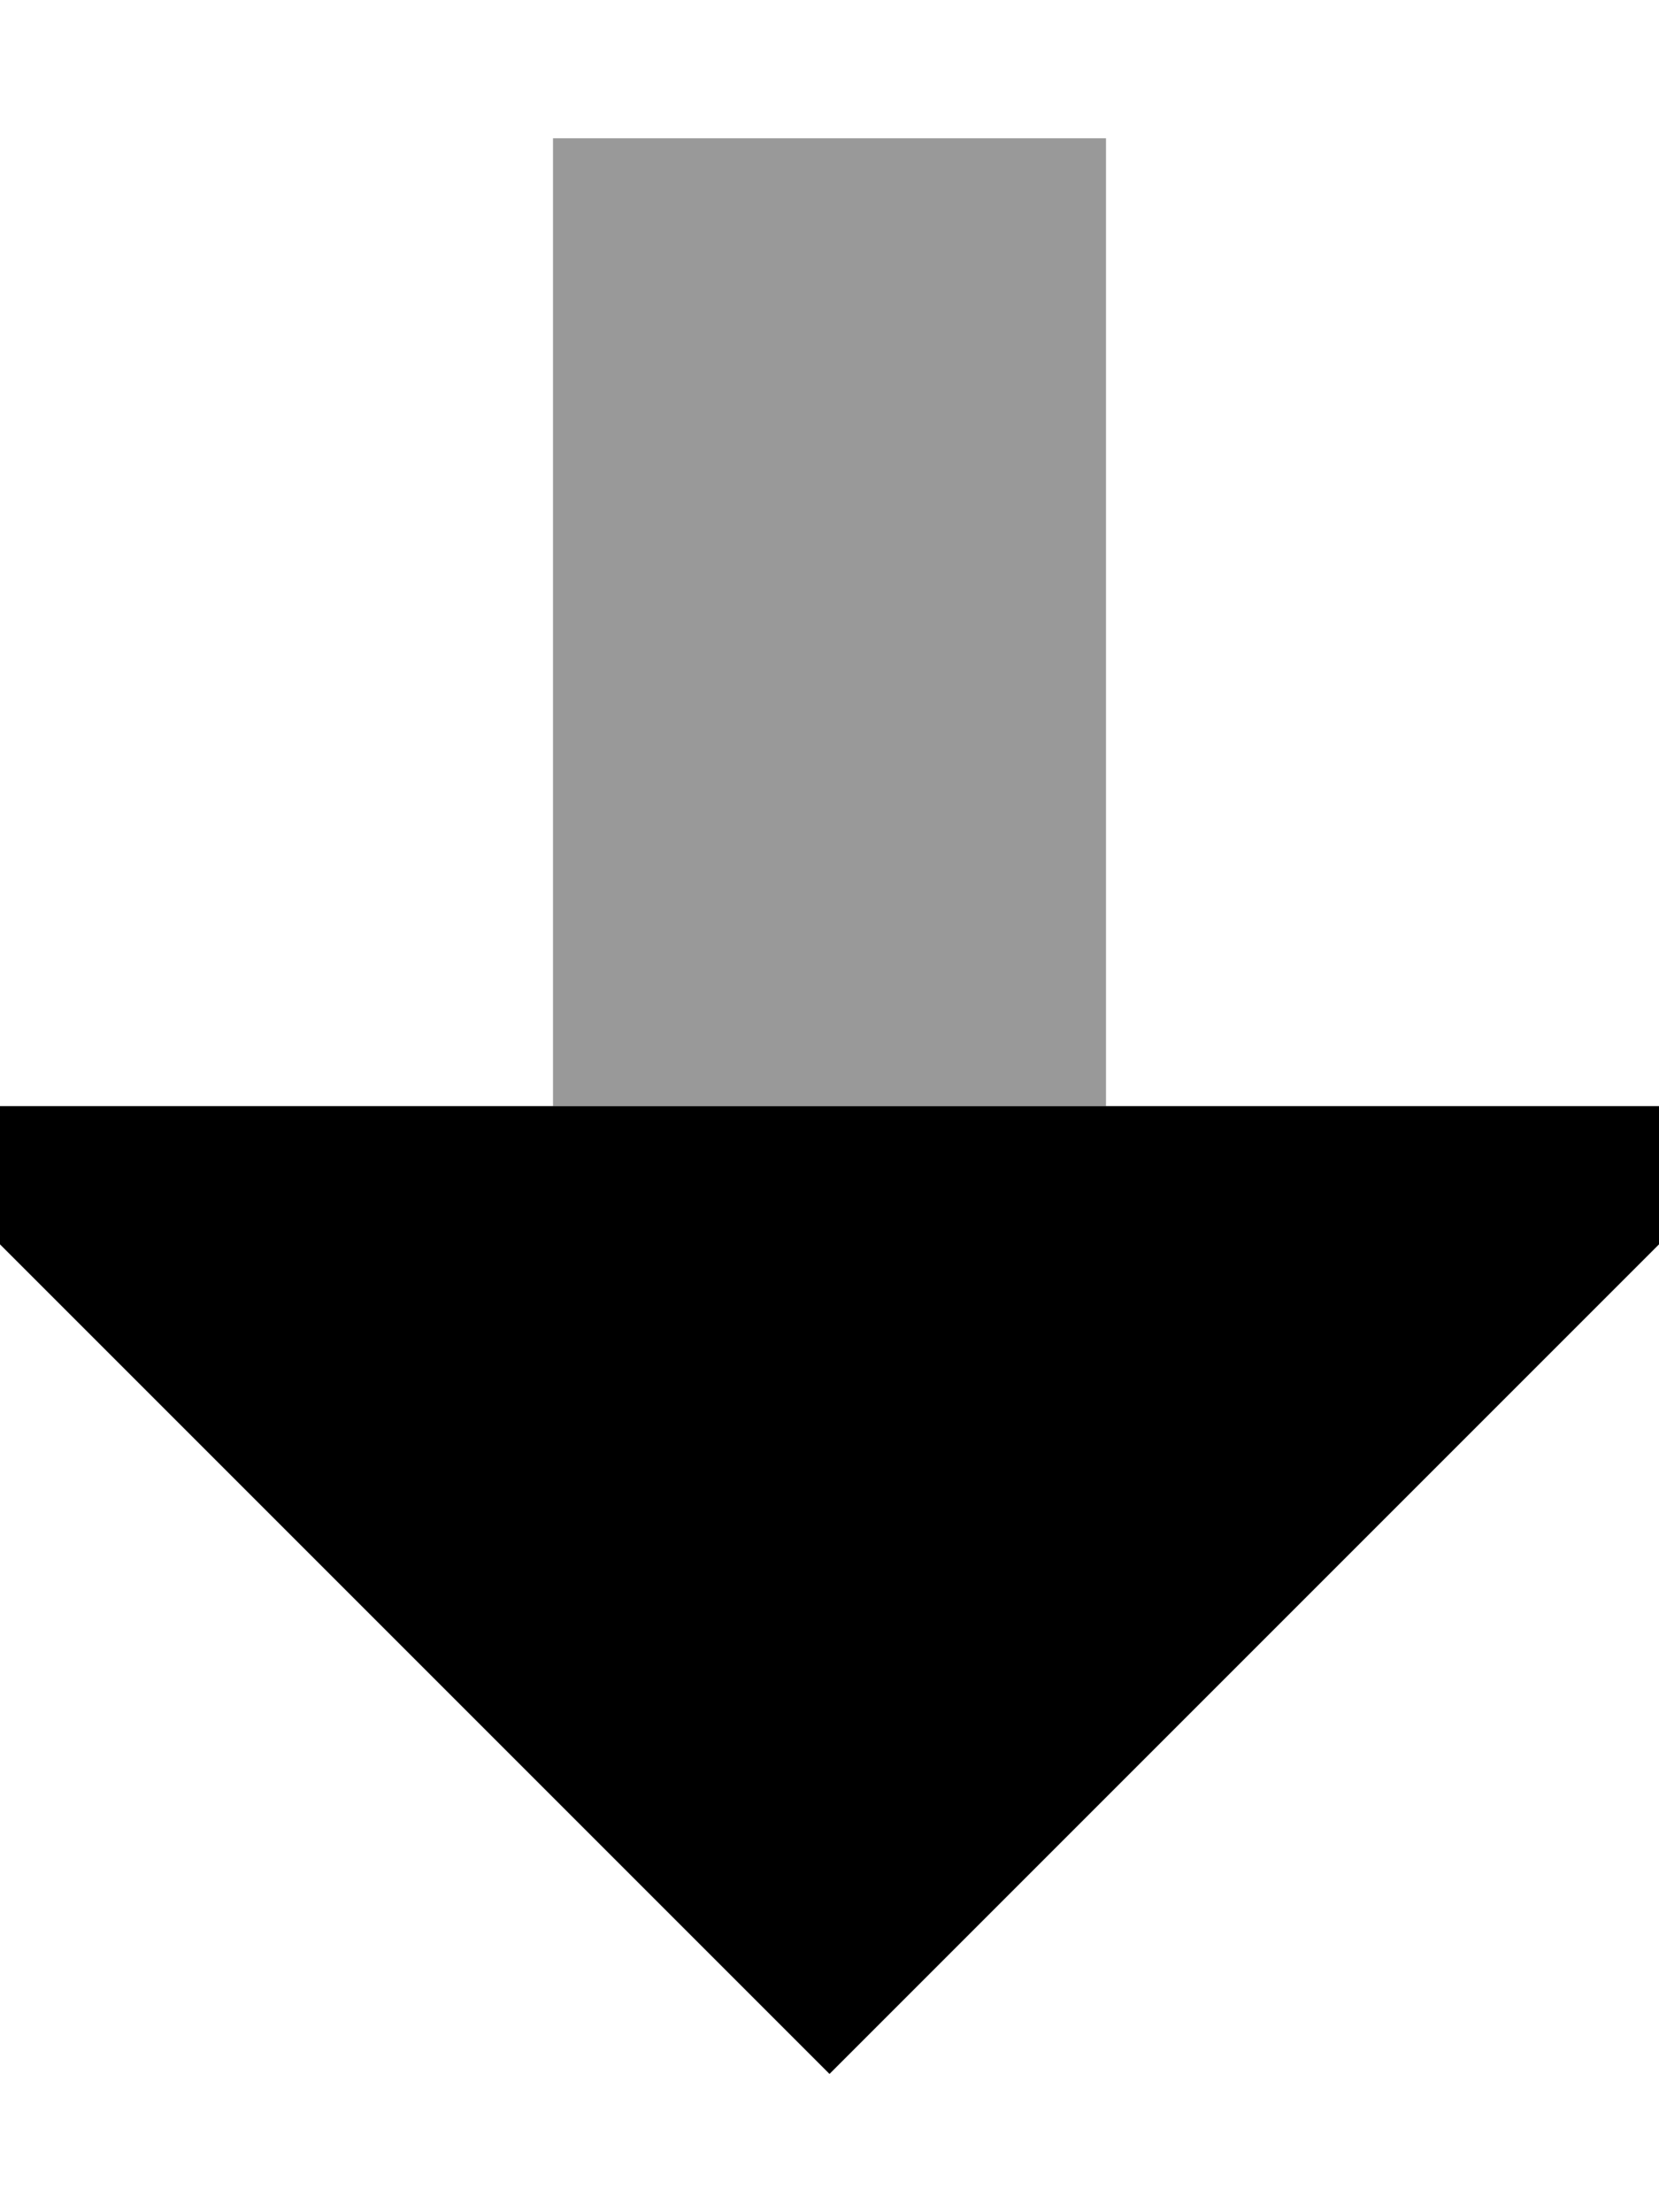
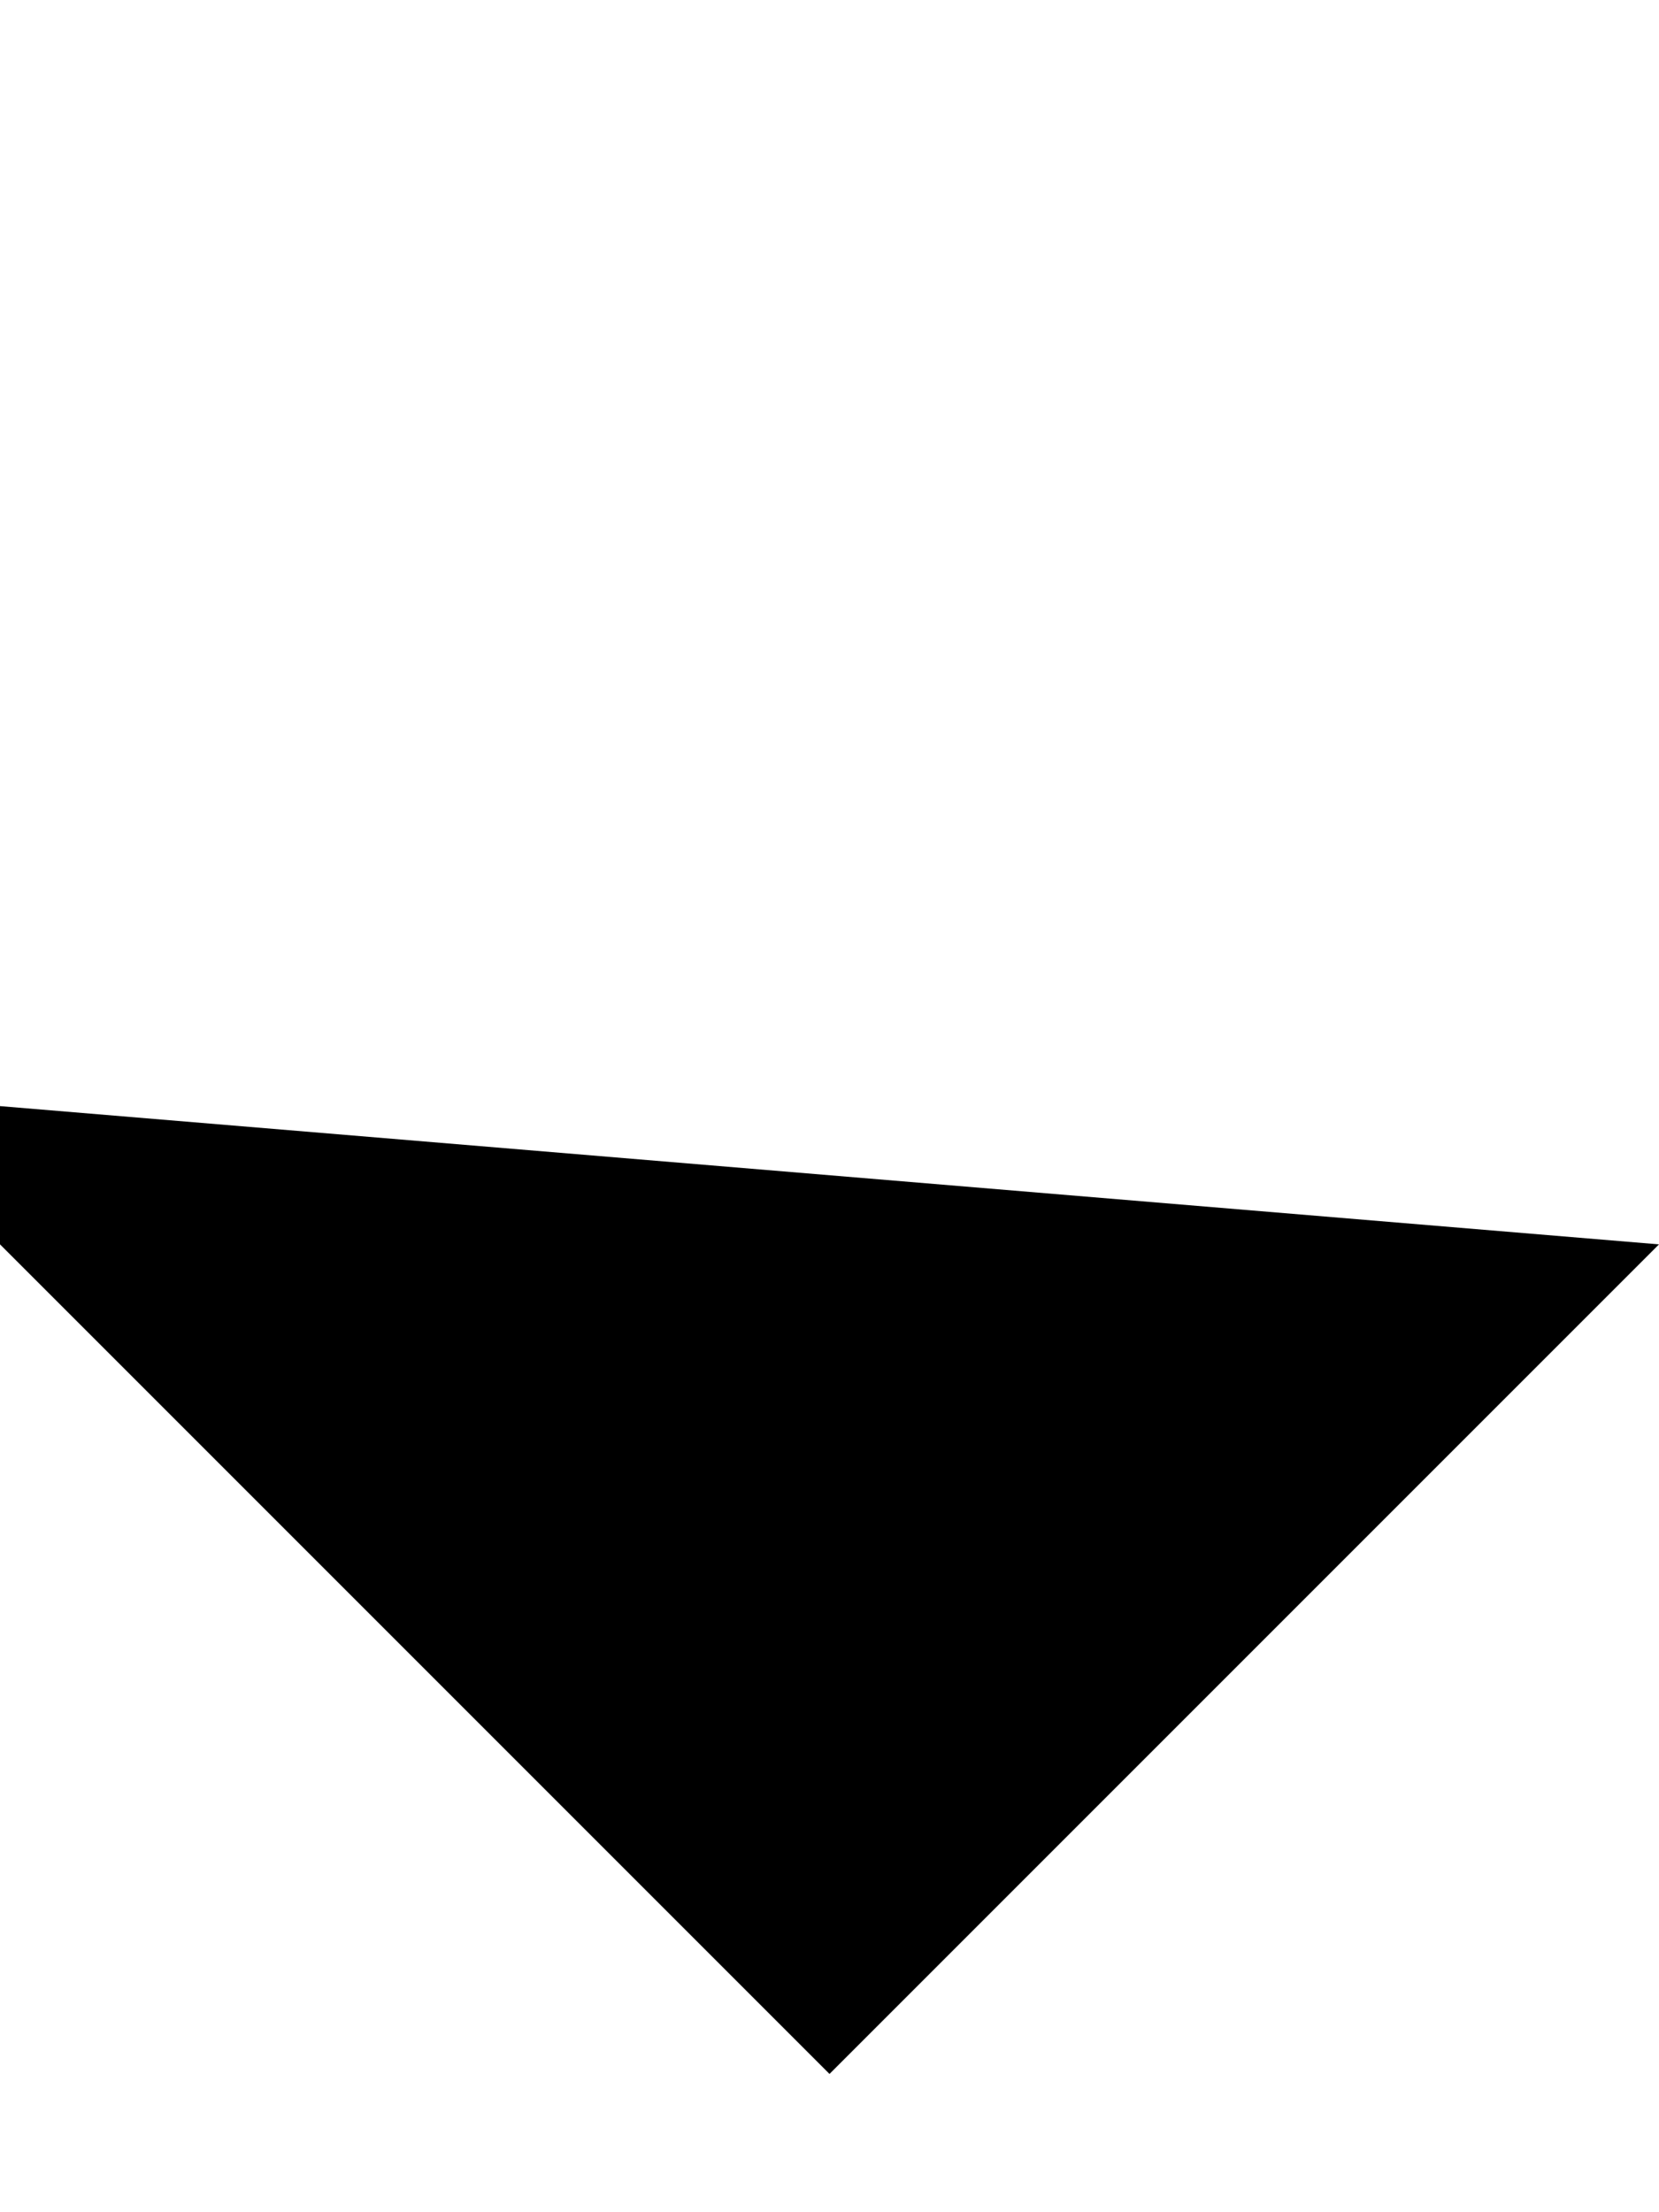
<svg xmlns="http://www.w3.org/2000/svg" viewBox="0 0 384 512">
  <defs>
    <style>.fa-secondary{opacity:.4}</style>
  </defs>
-   <path class="fa-secondary" d="M128 32l0 224 128 0 0-224L128 32z" />
-   <path class="fa-primary" d="M0 256l0 32L192 480 384 288l0-32-128 0-128 0L0 256z" />
+   <path class="fa-primary" d="M0 256l0 32L192 480 384 288L0 256z" />
</svg>